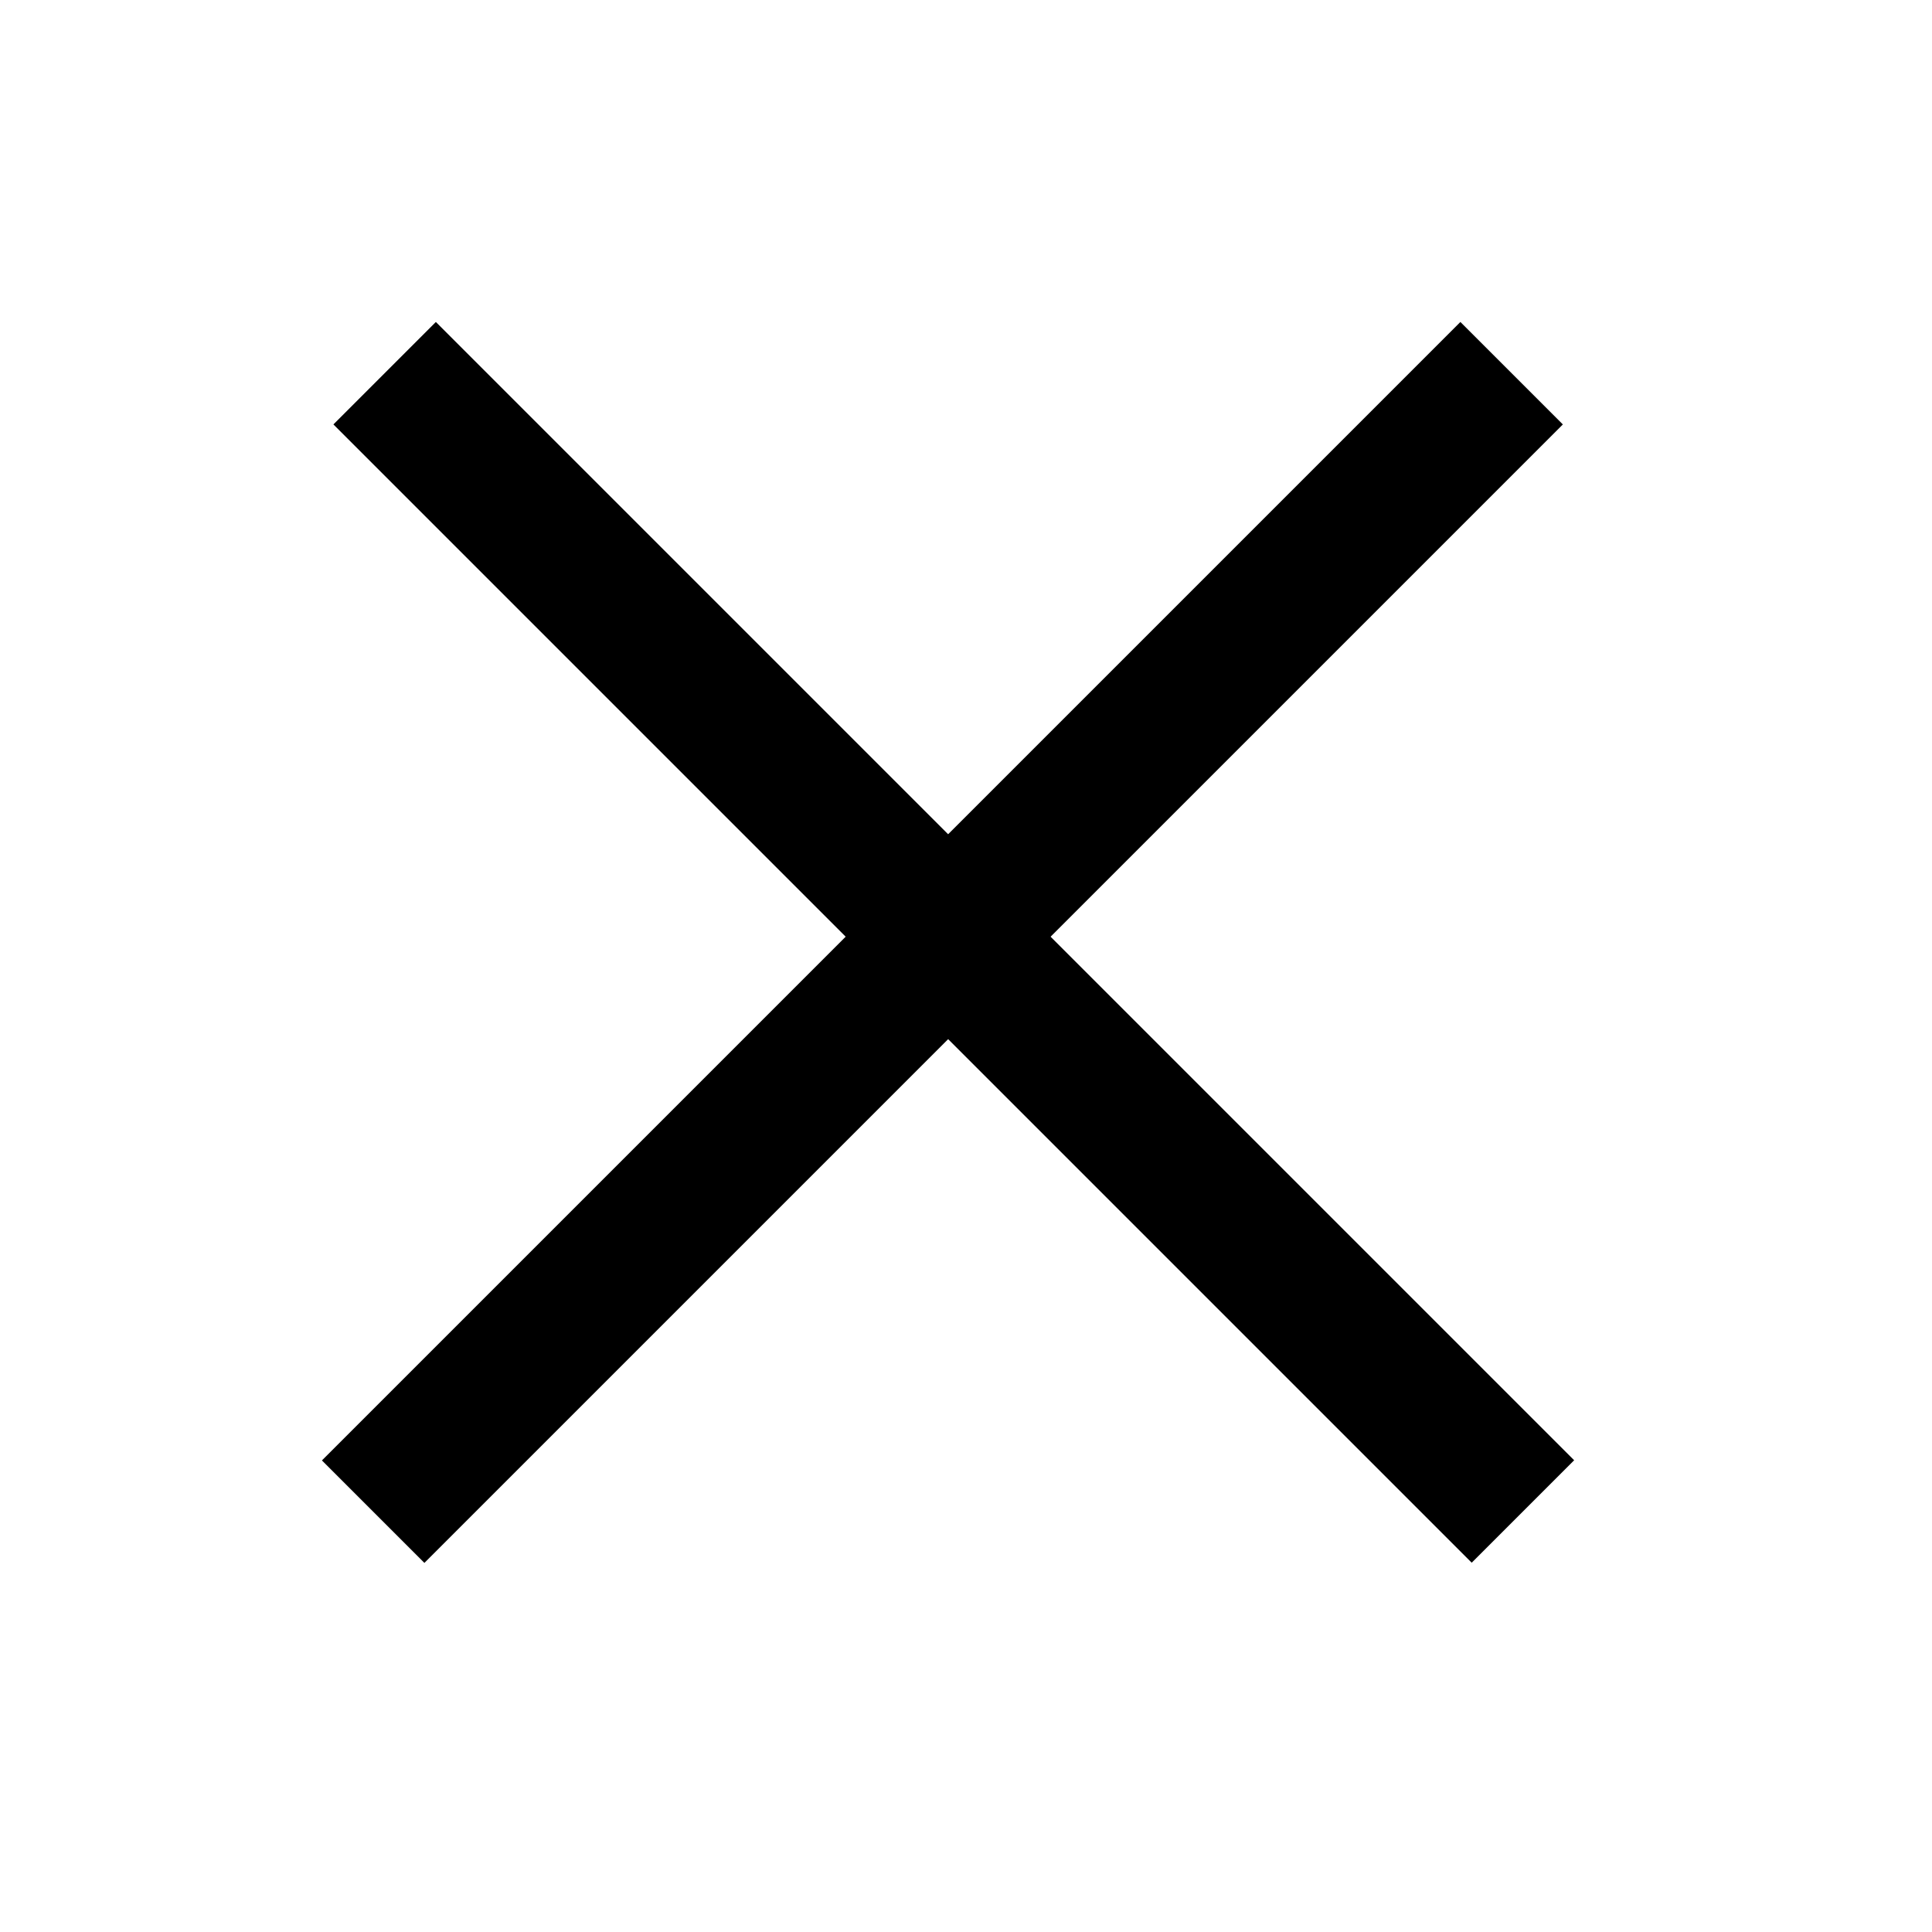
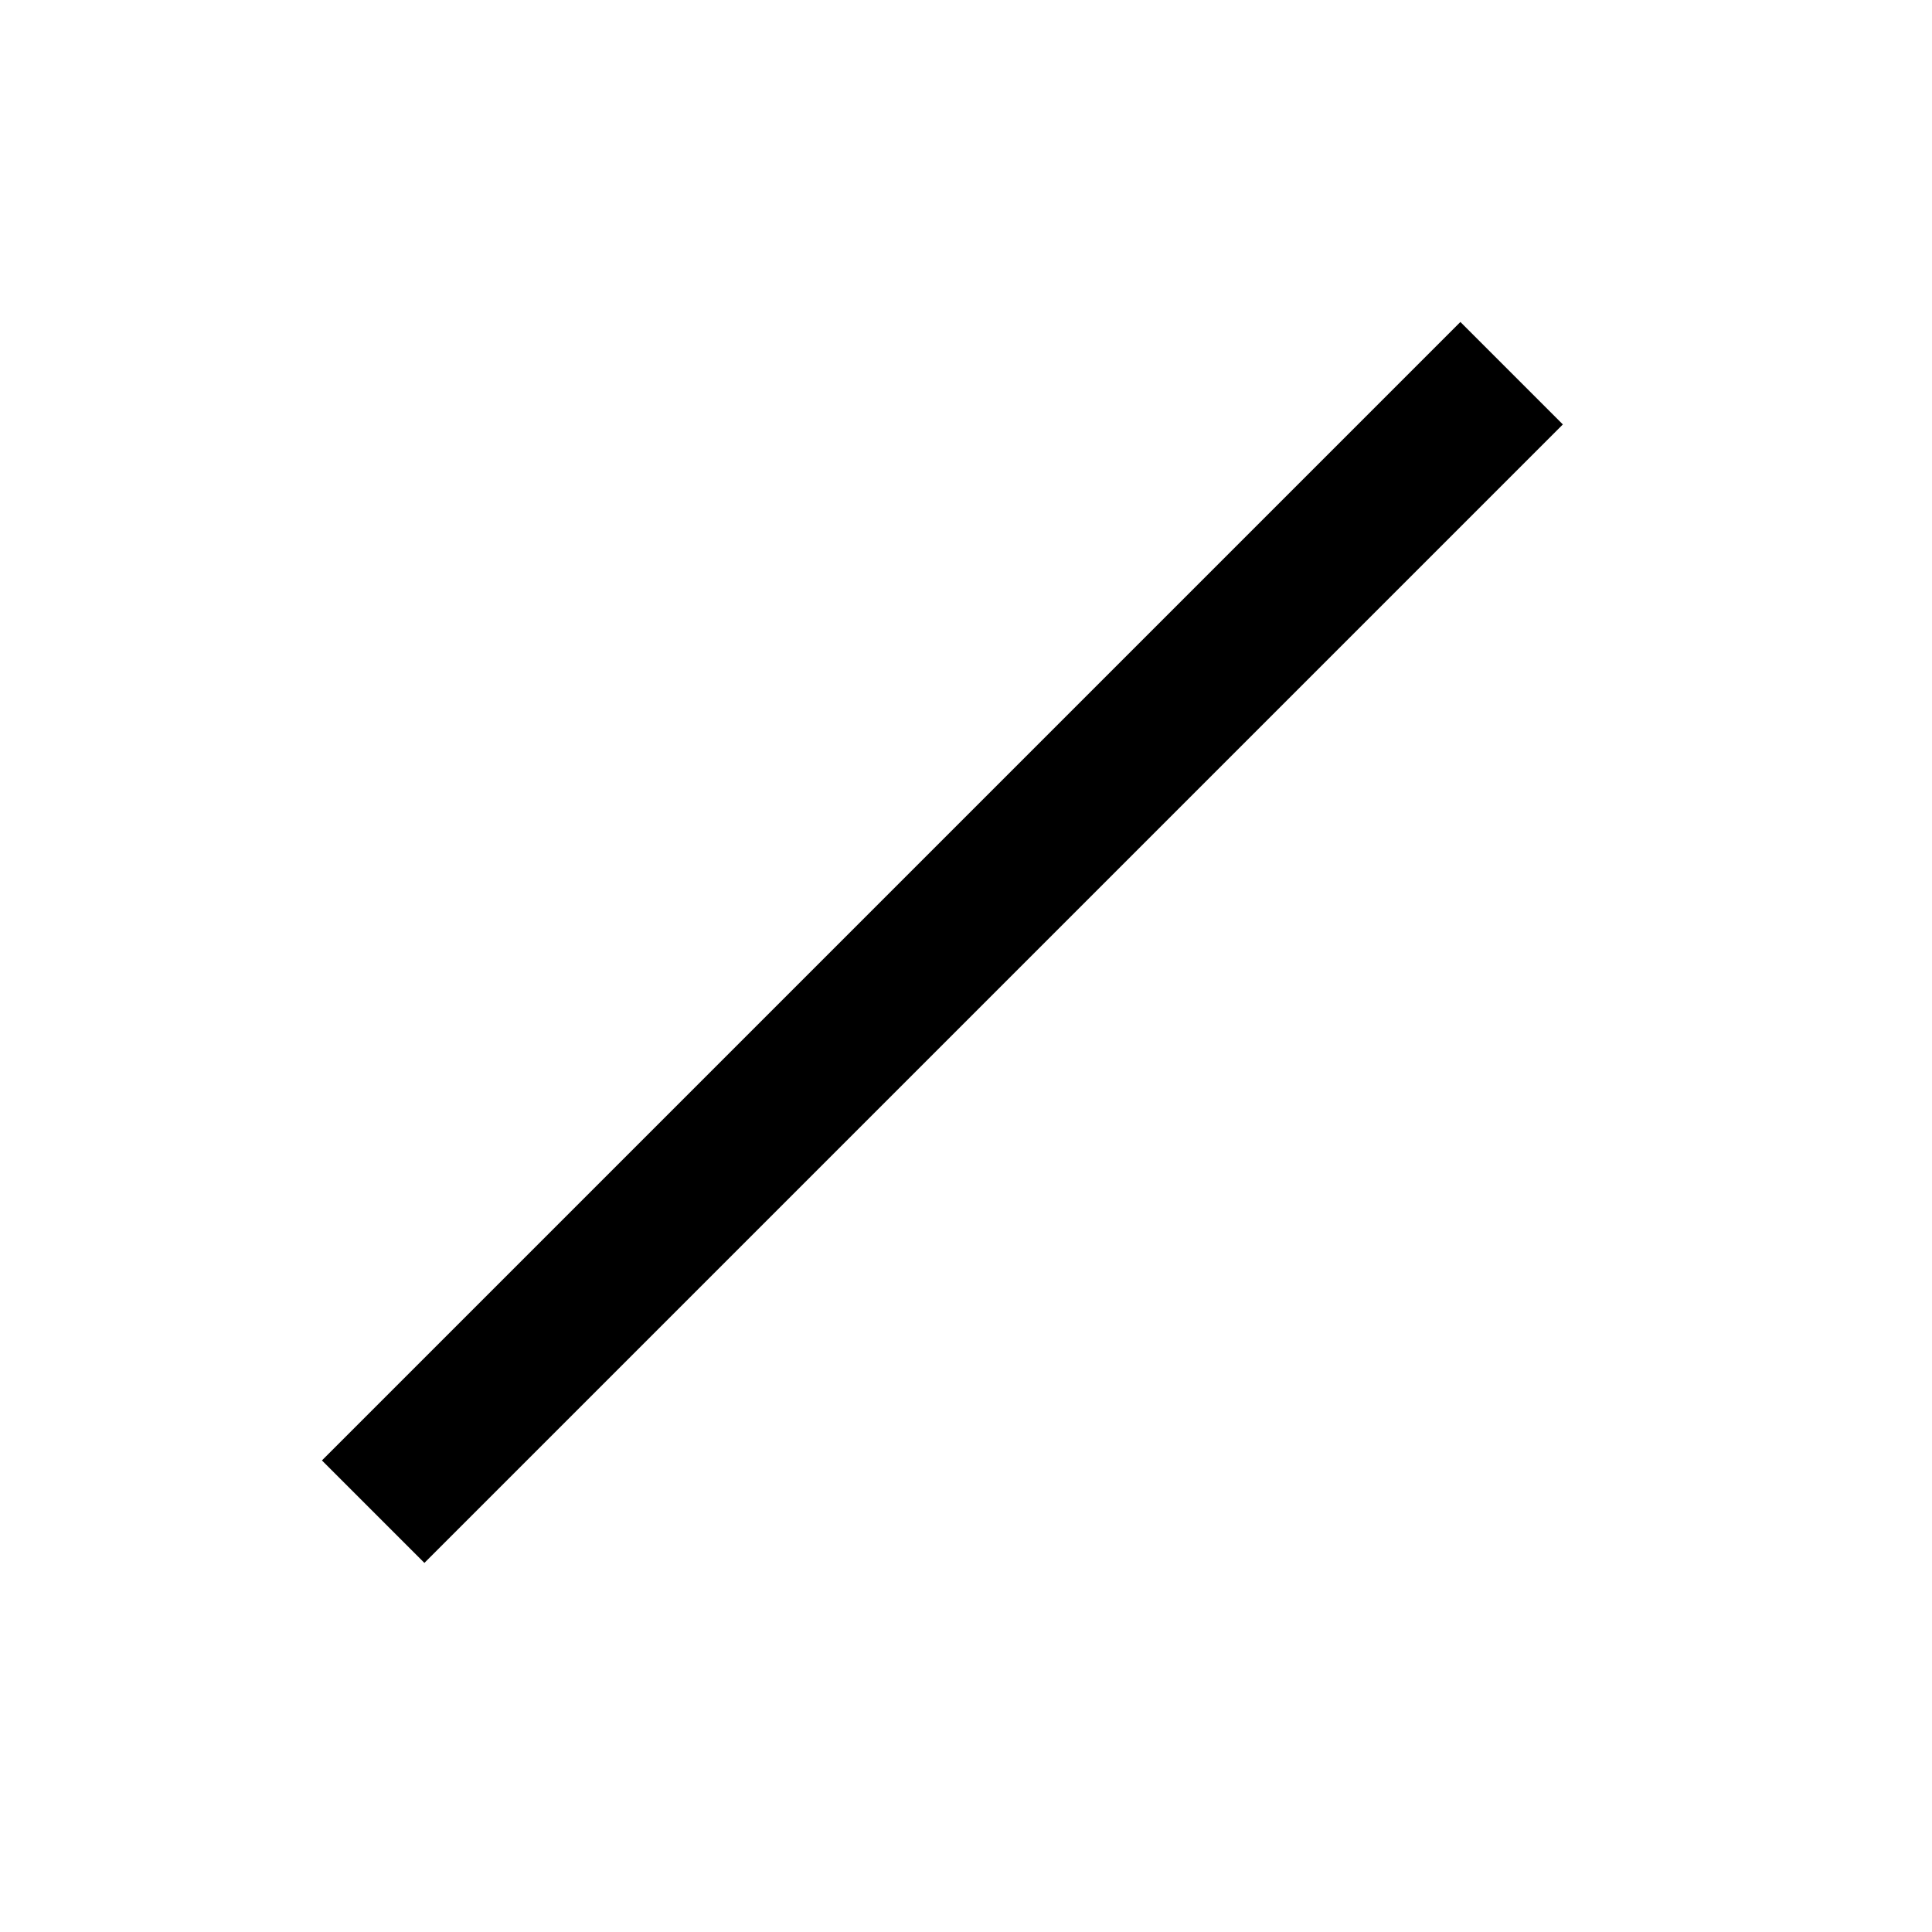
<svg xmlns="http://www.w3.org/2000/svg" width="20" height="20" viewBox="0 0 20 20" fill="none">
  <rect x="15.118" y="3.333" width="1.5" height="16.667" transform="rotate(45 15.118 3.333)" fill="black" />
-   <rect width="1.5" height="16.667" transform="matrix(-0.707 0.707 0.707 0.707 4.512 3.333)" fill="black" />
</svg>